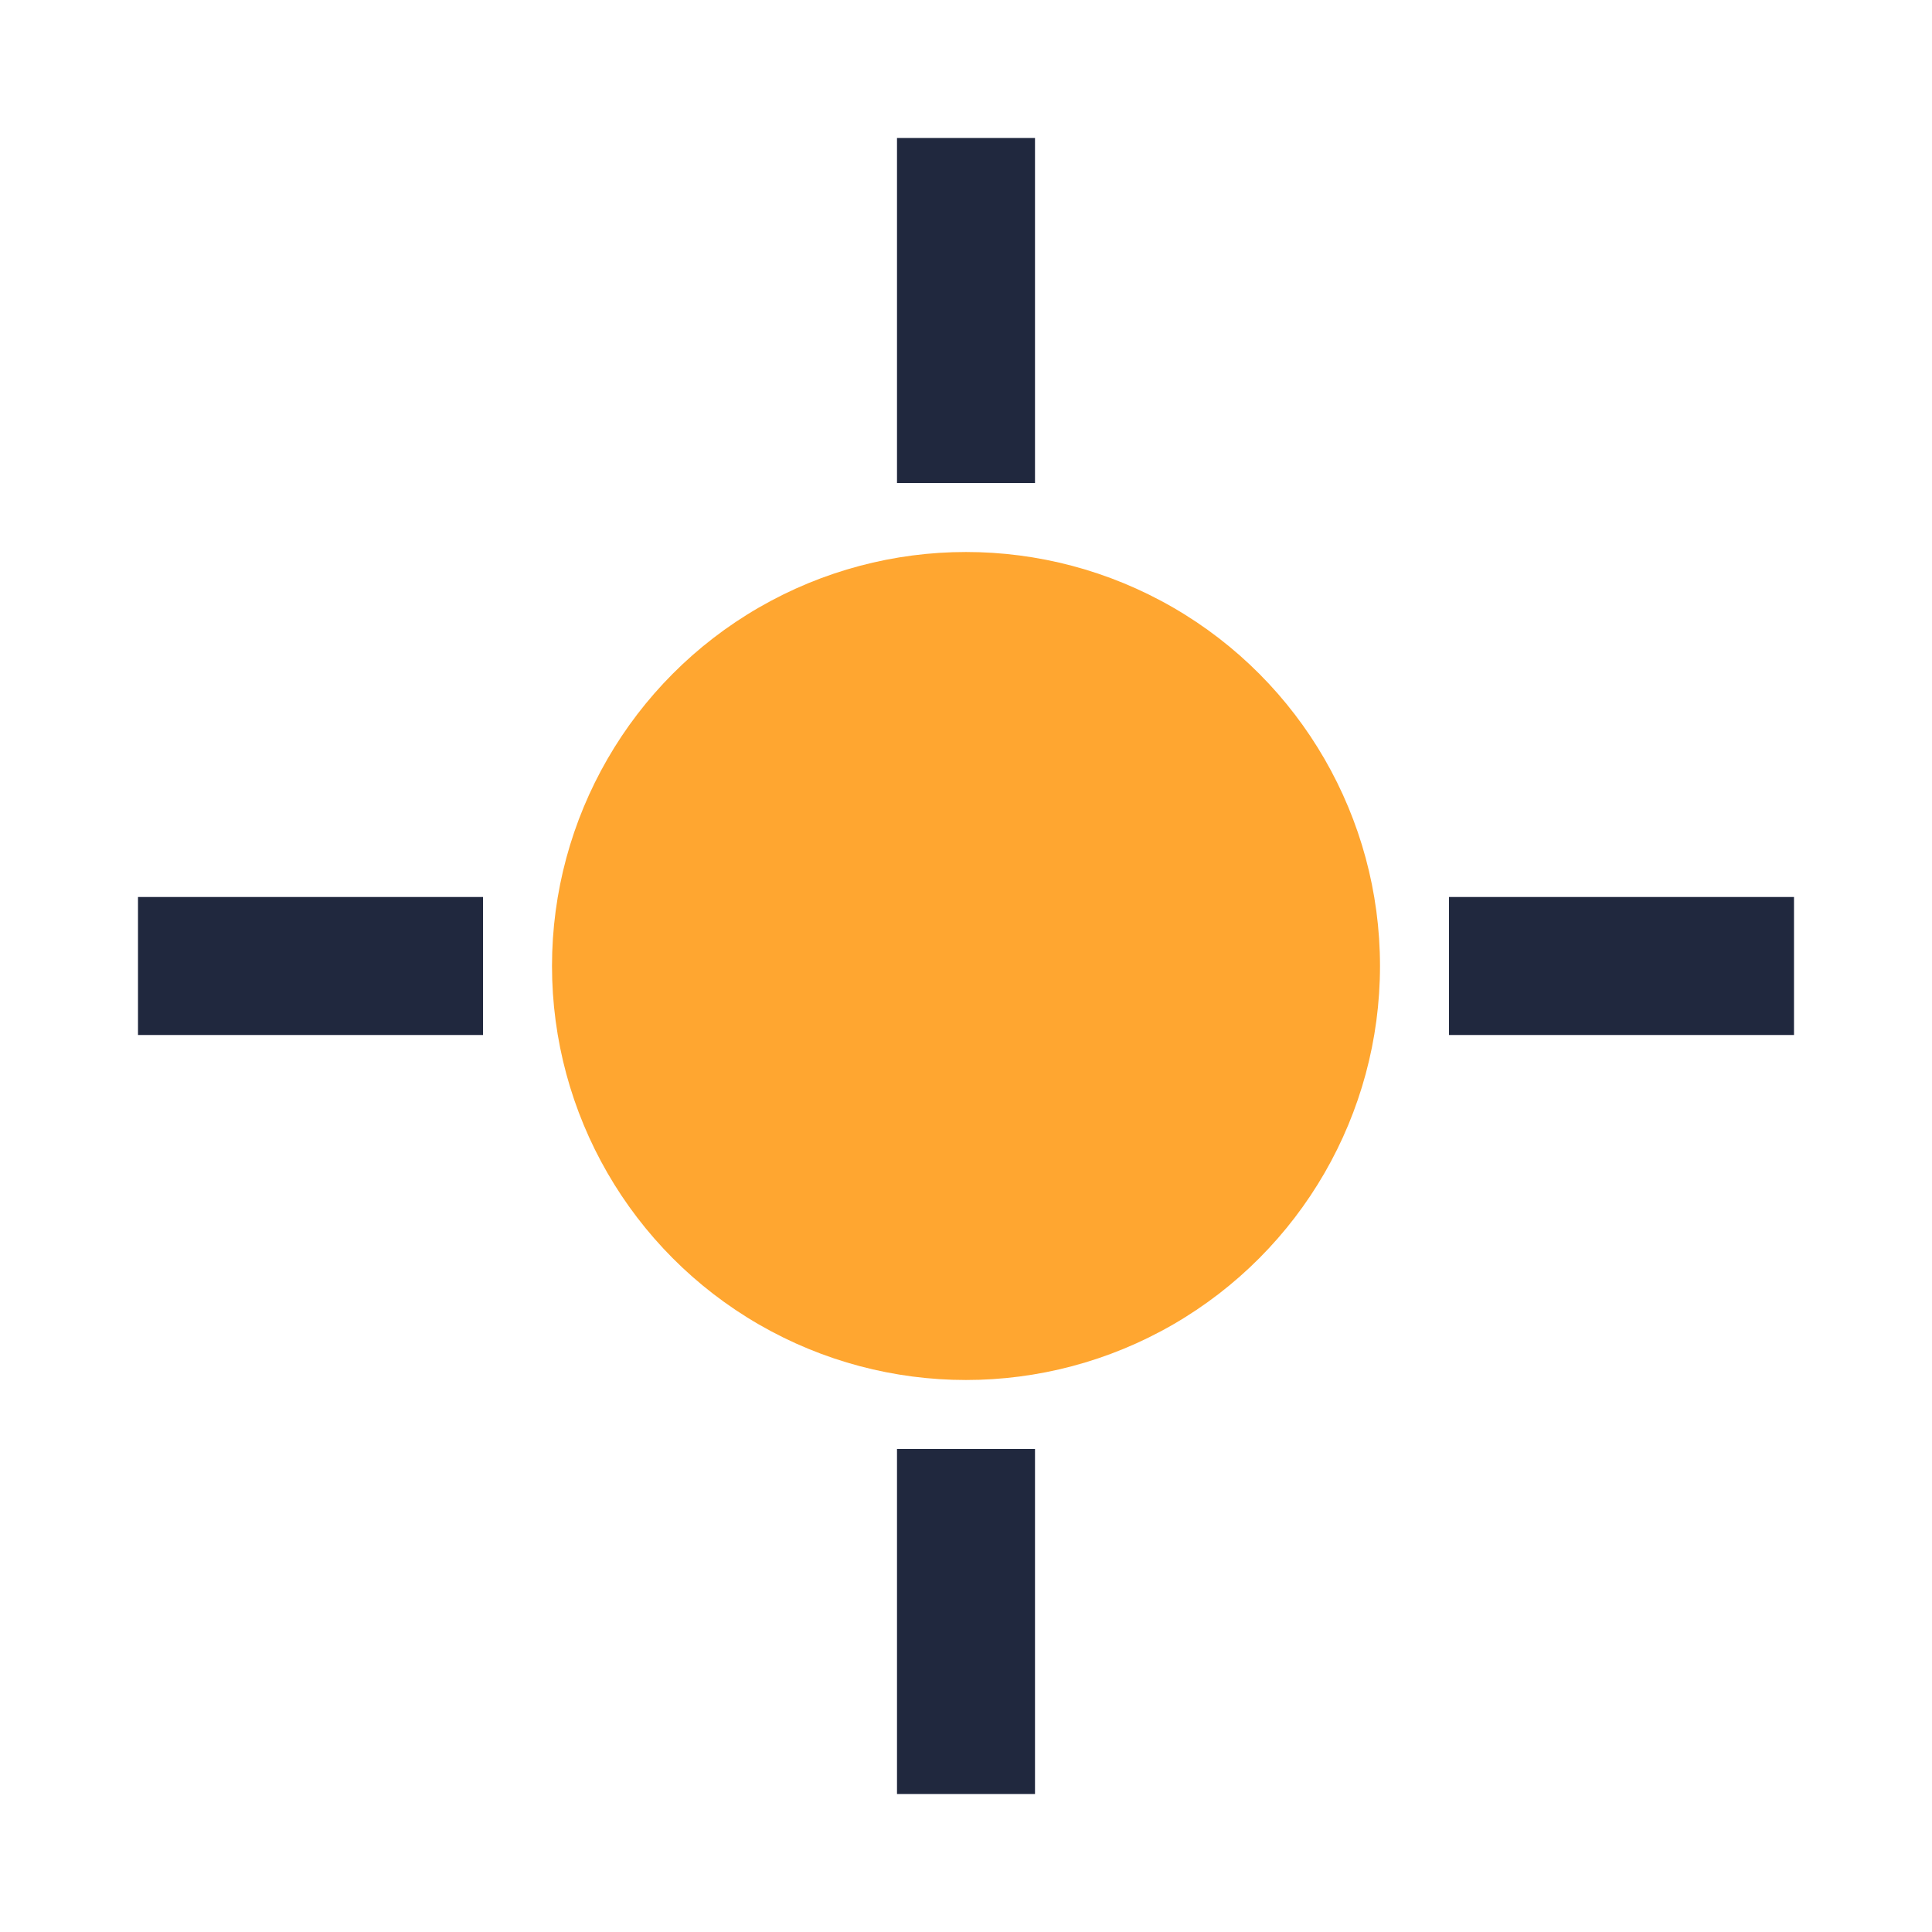
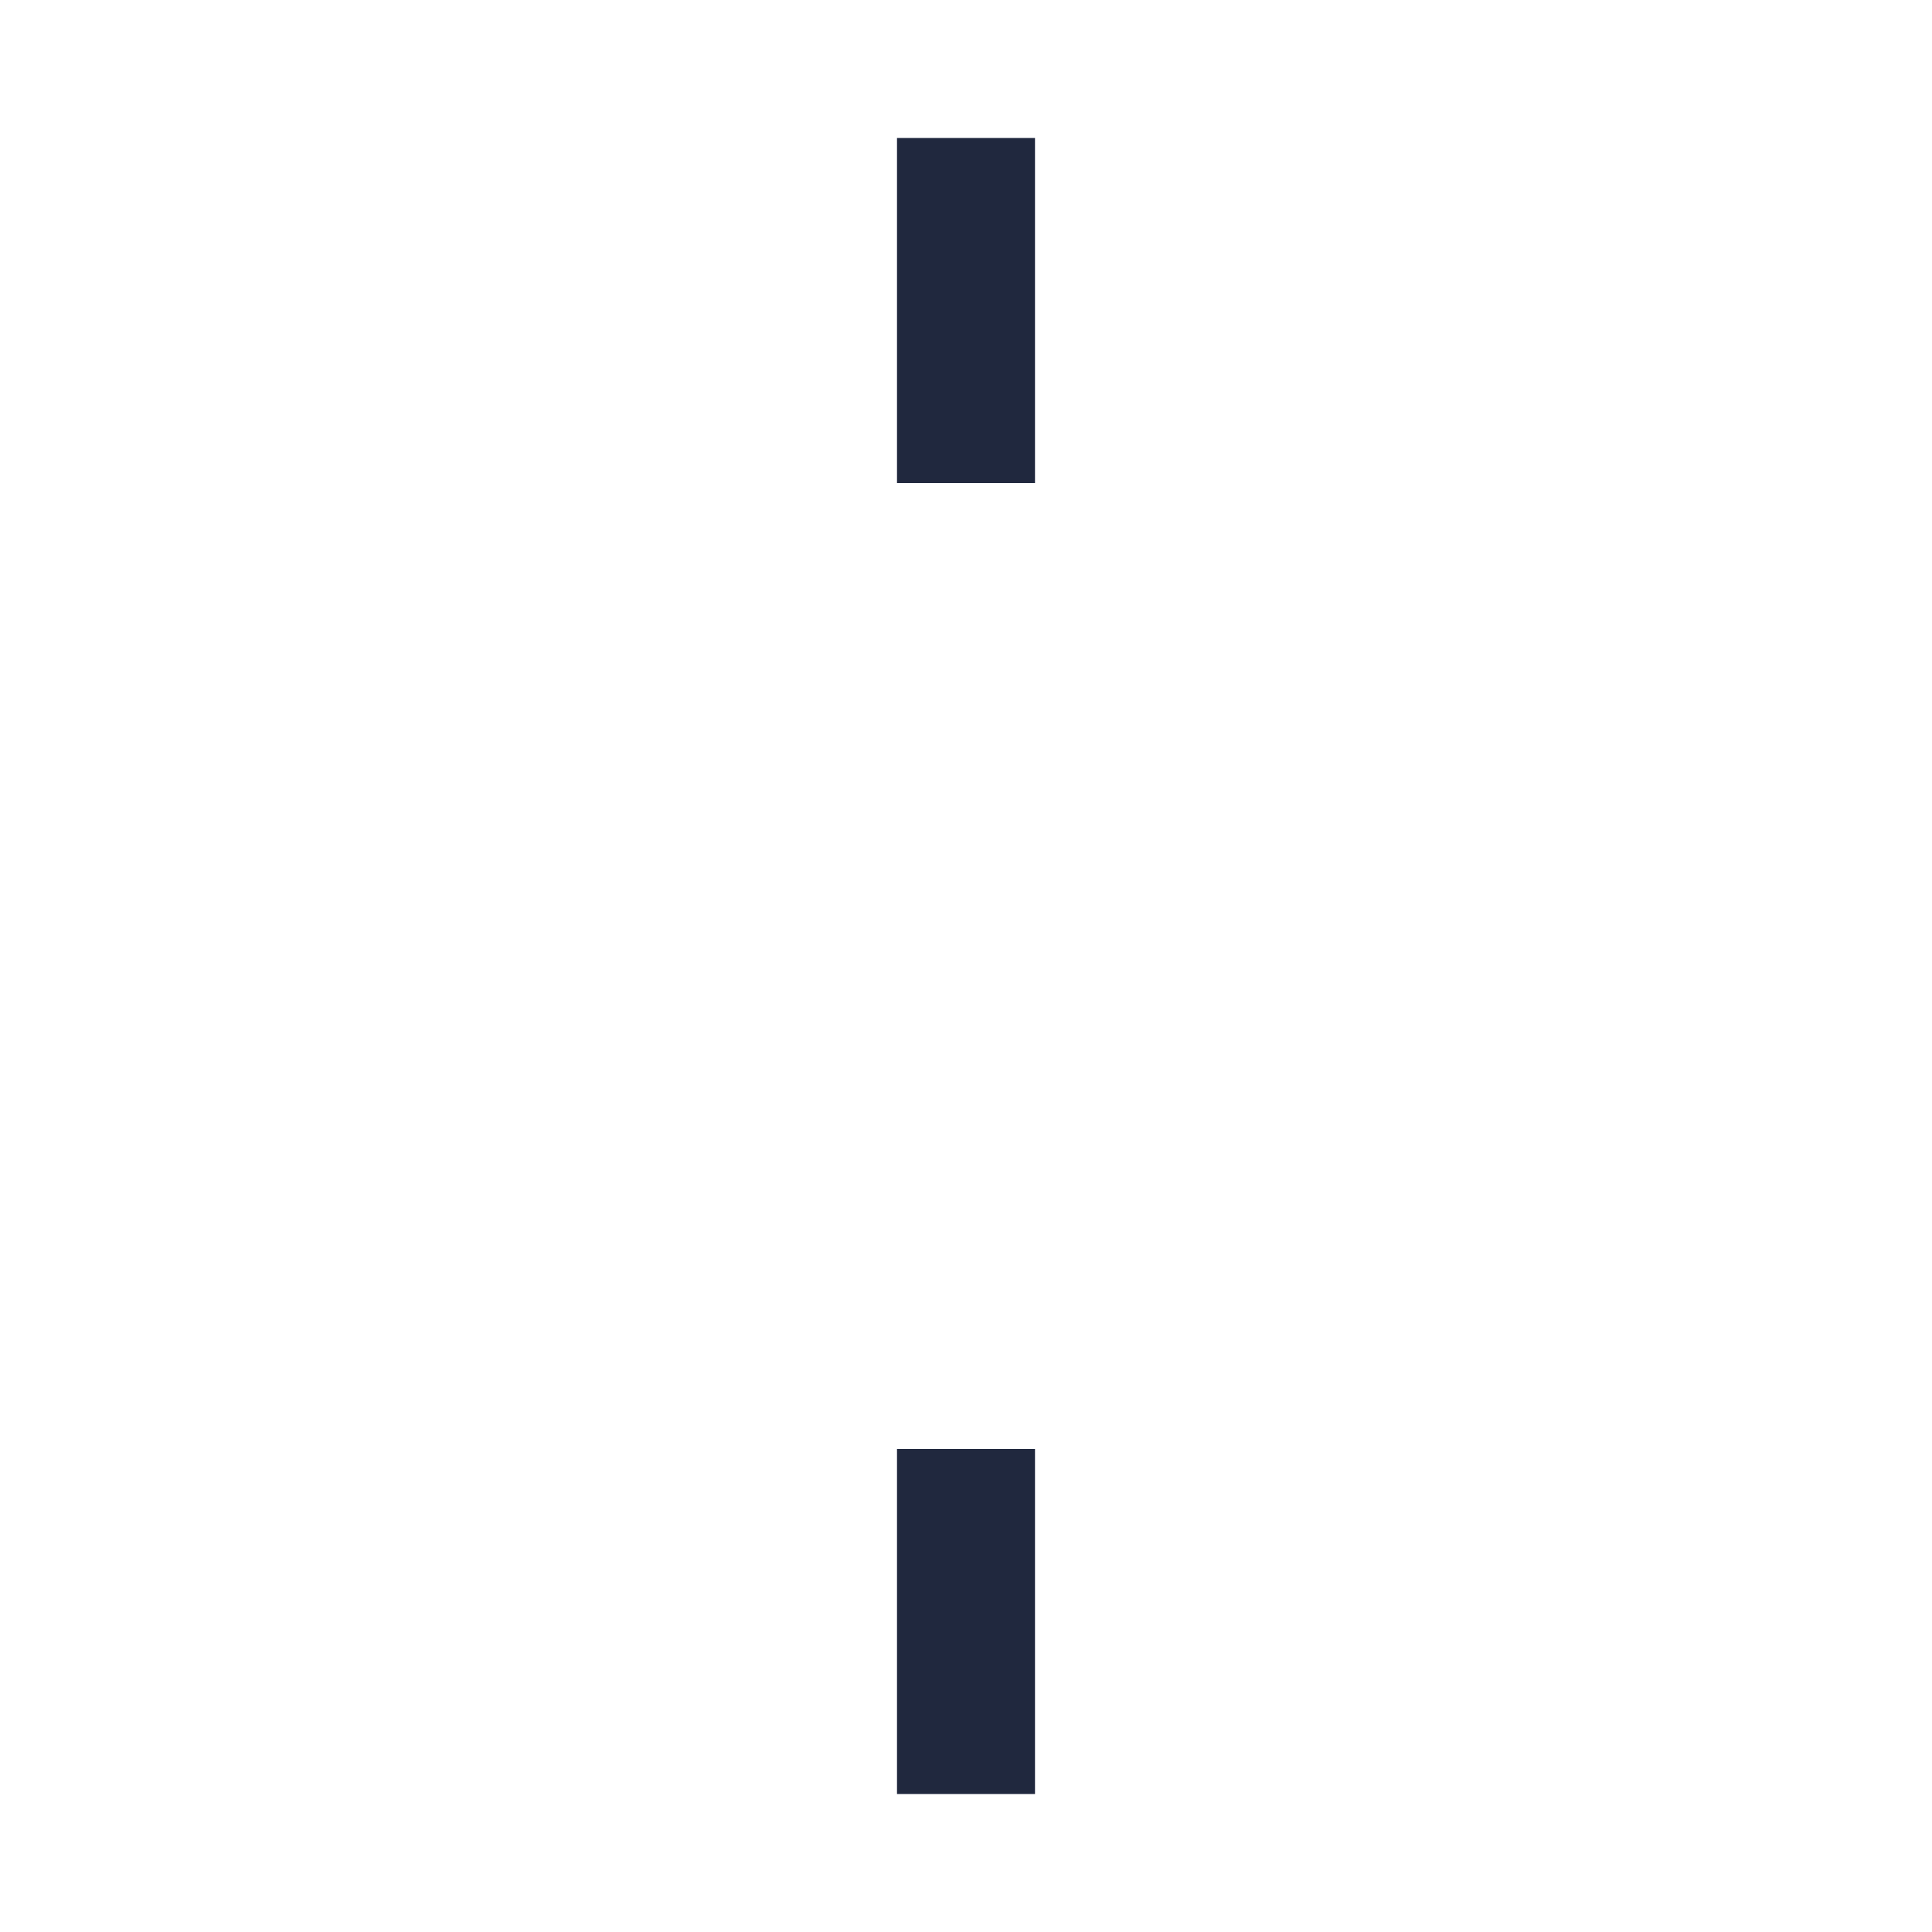
<svg xmlns="http://www.w3.org/2000/svg" width="28" height="28" viewBox="0 0 28 28">
-   <circle cx="14" cy="14" r="6" fill="#FFA630" />
  <g stroke="#20283E" stroke-width="2">
    <line x1="14" y1="2" x2="14" y2="7" />
    <line x1="14" y1="21" x2="14" y2="26" />
-     <line x1="2" y1="14" x2="7" y2="14" />
-     <line x1="21" y1="14" x2="26" y2="14" />
  </g>
</svg>